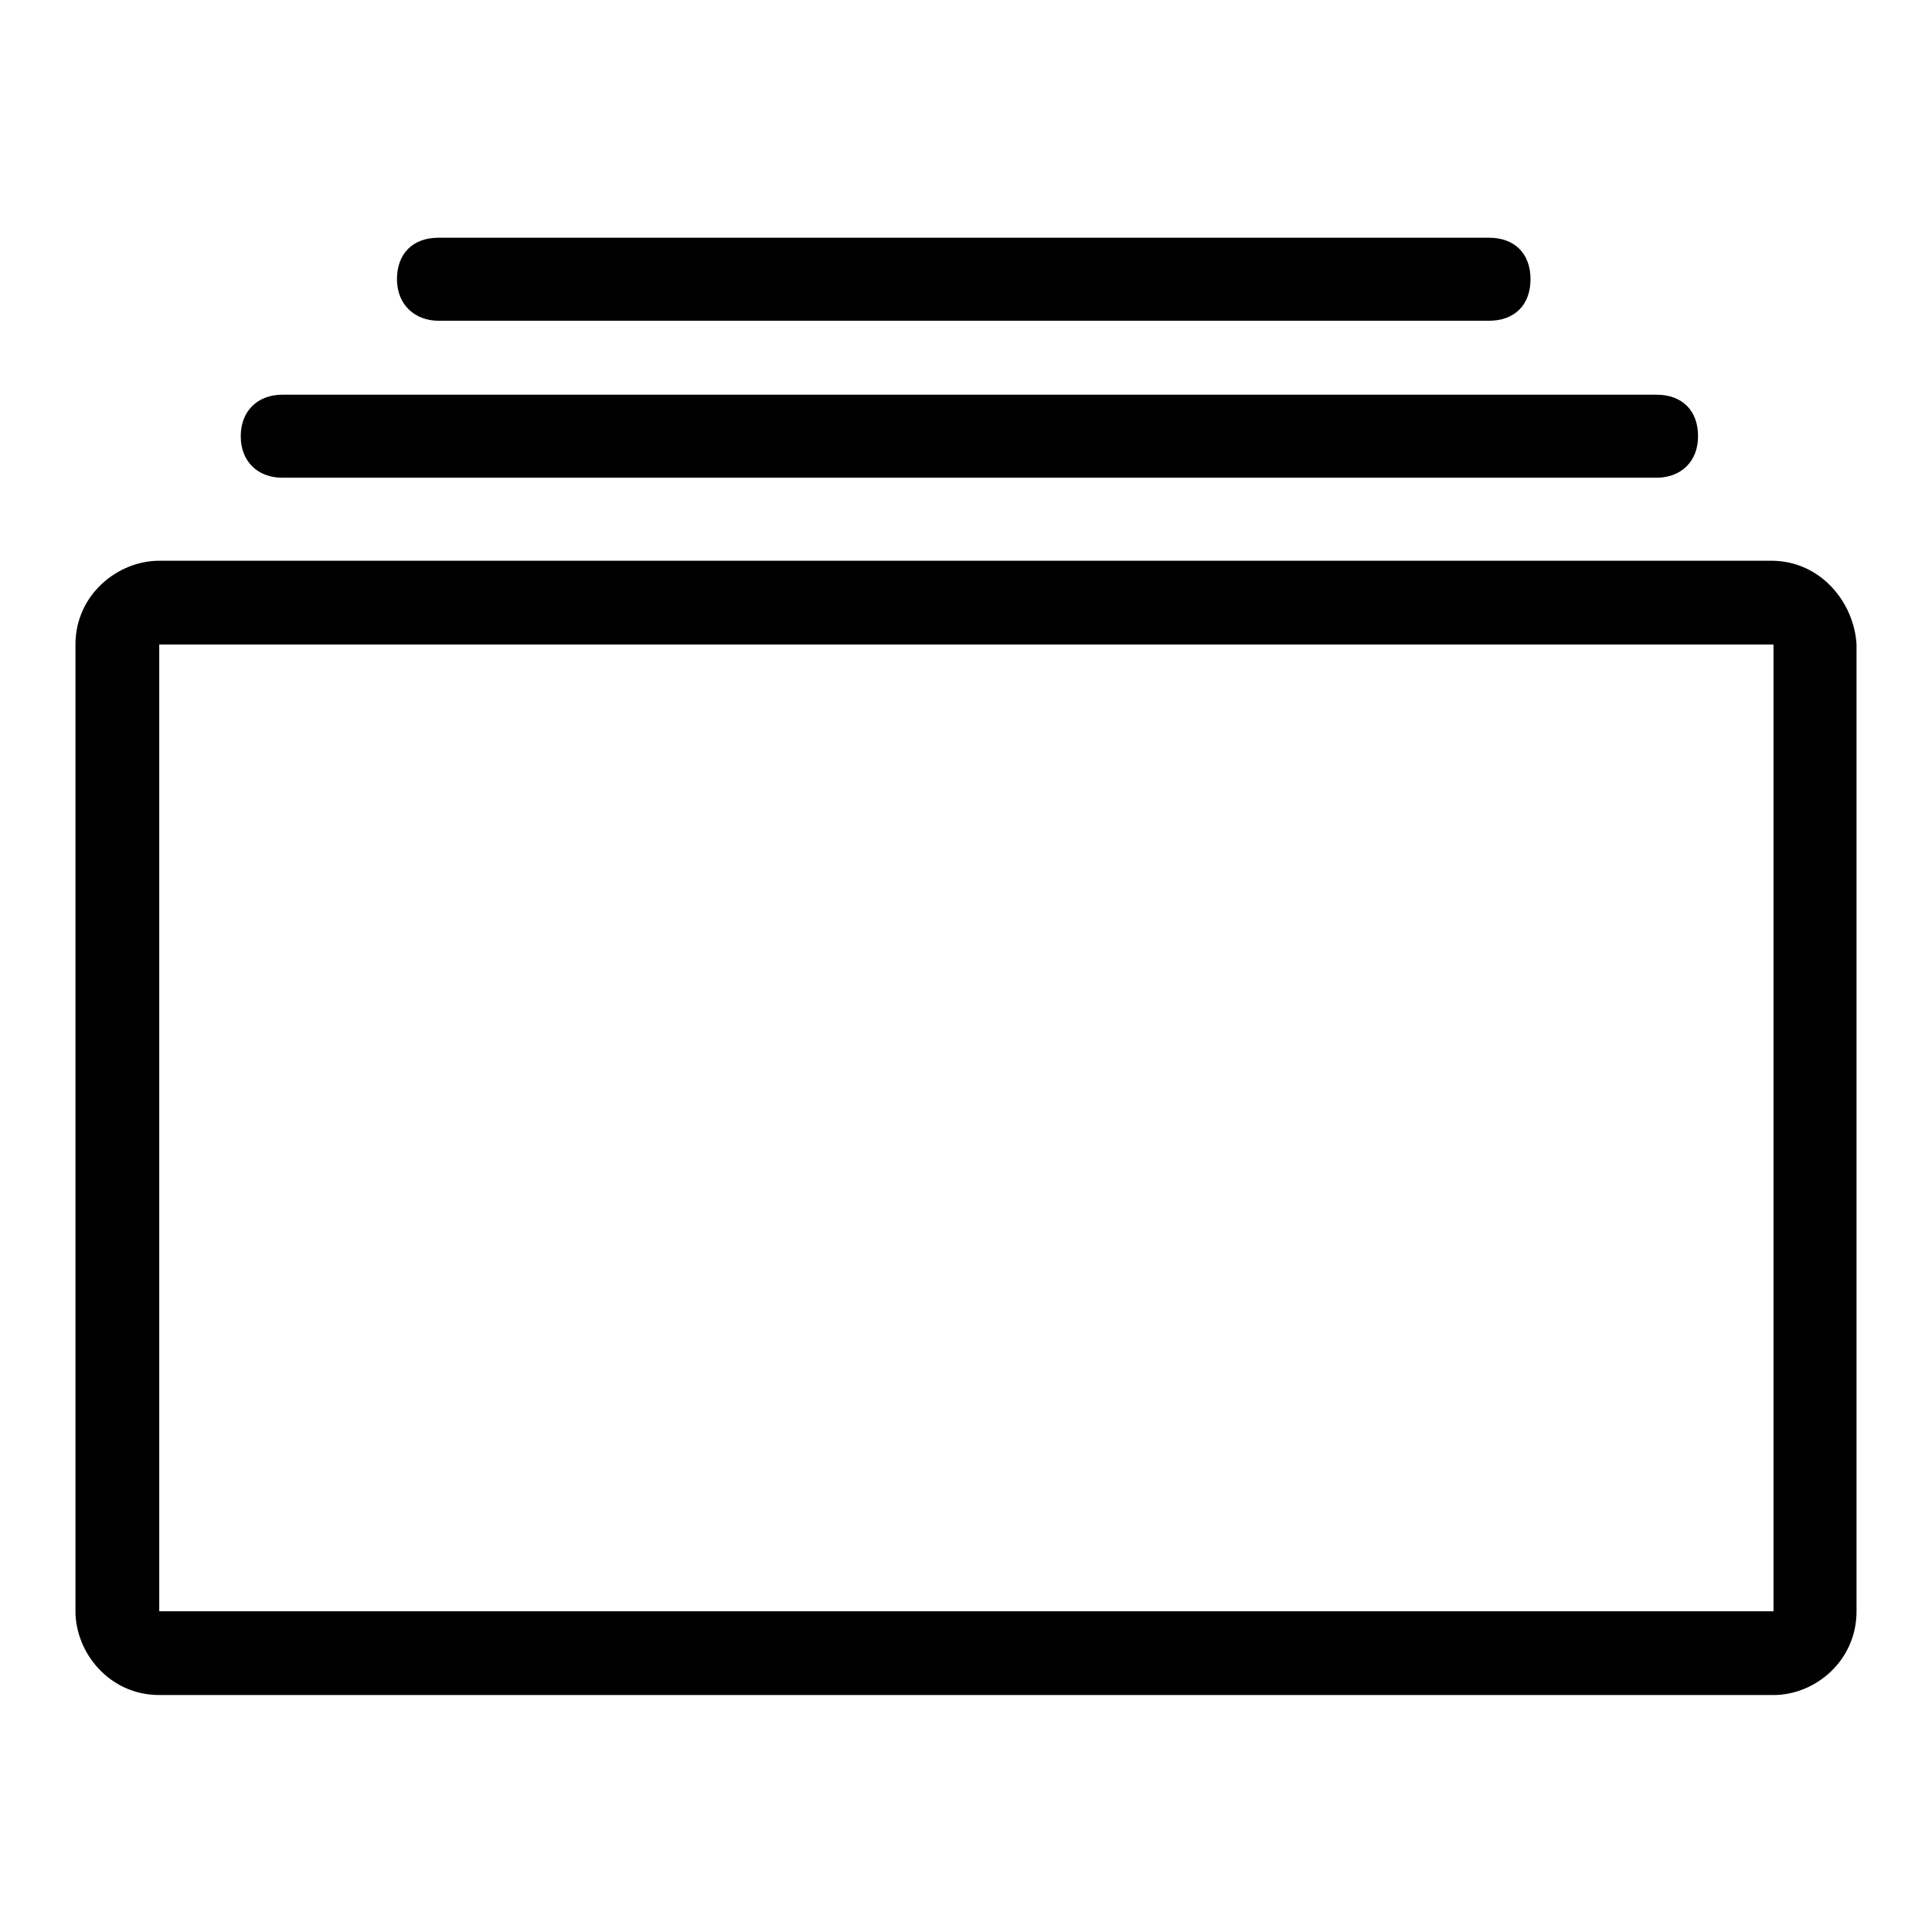
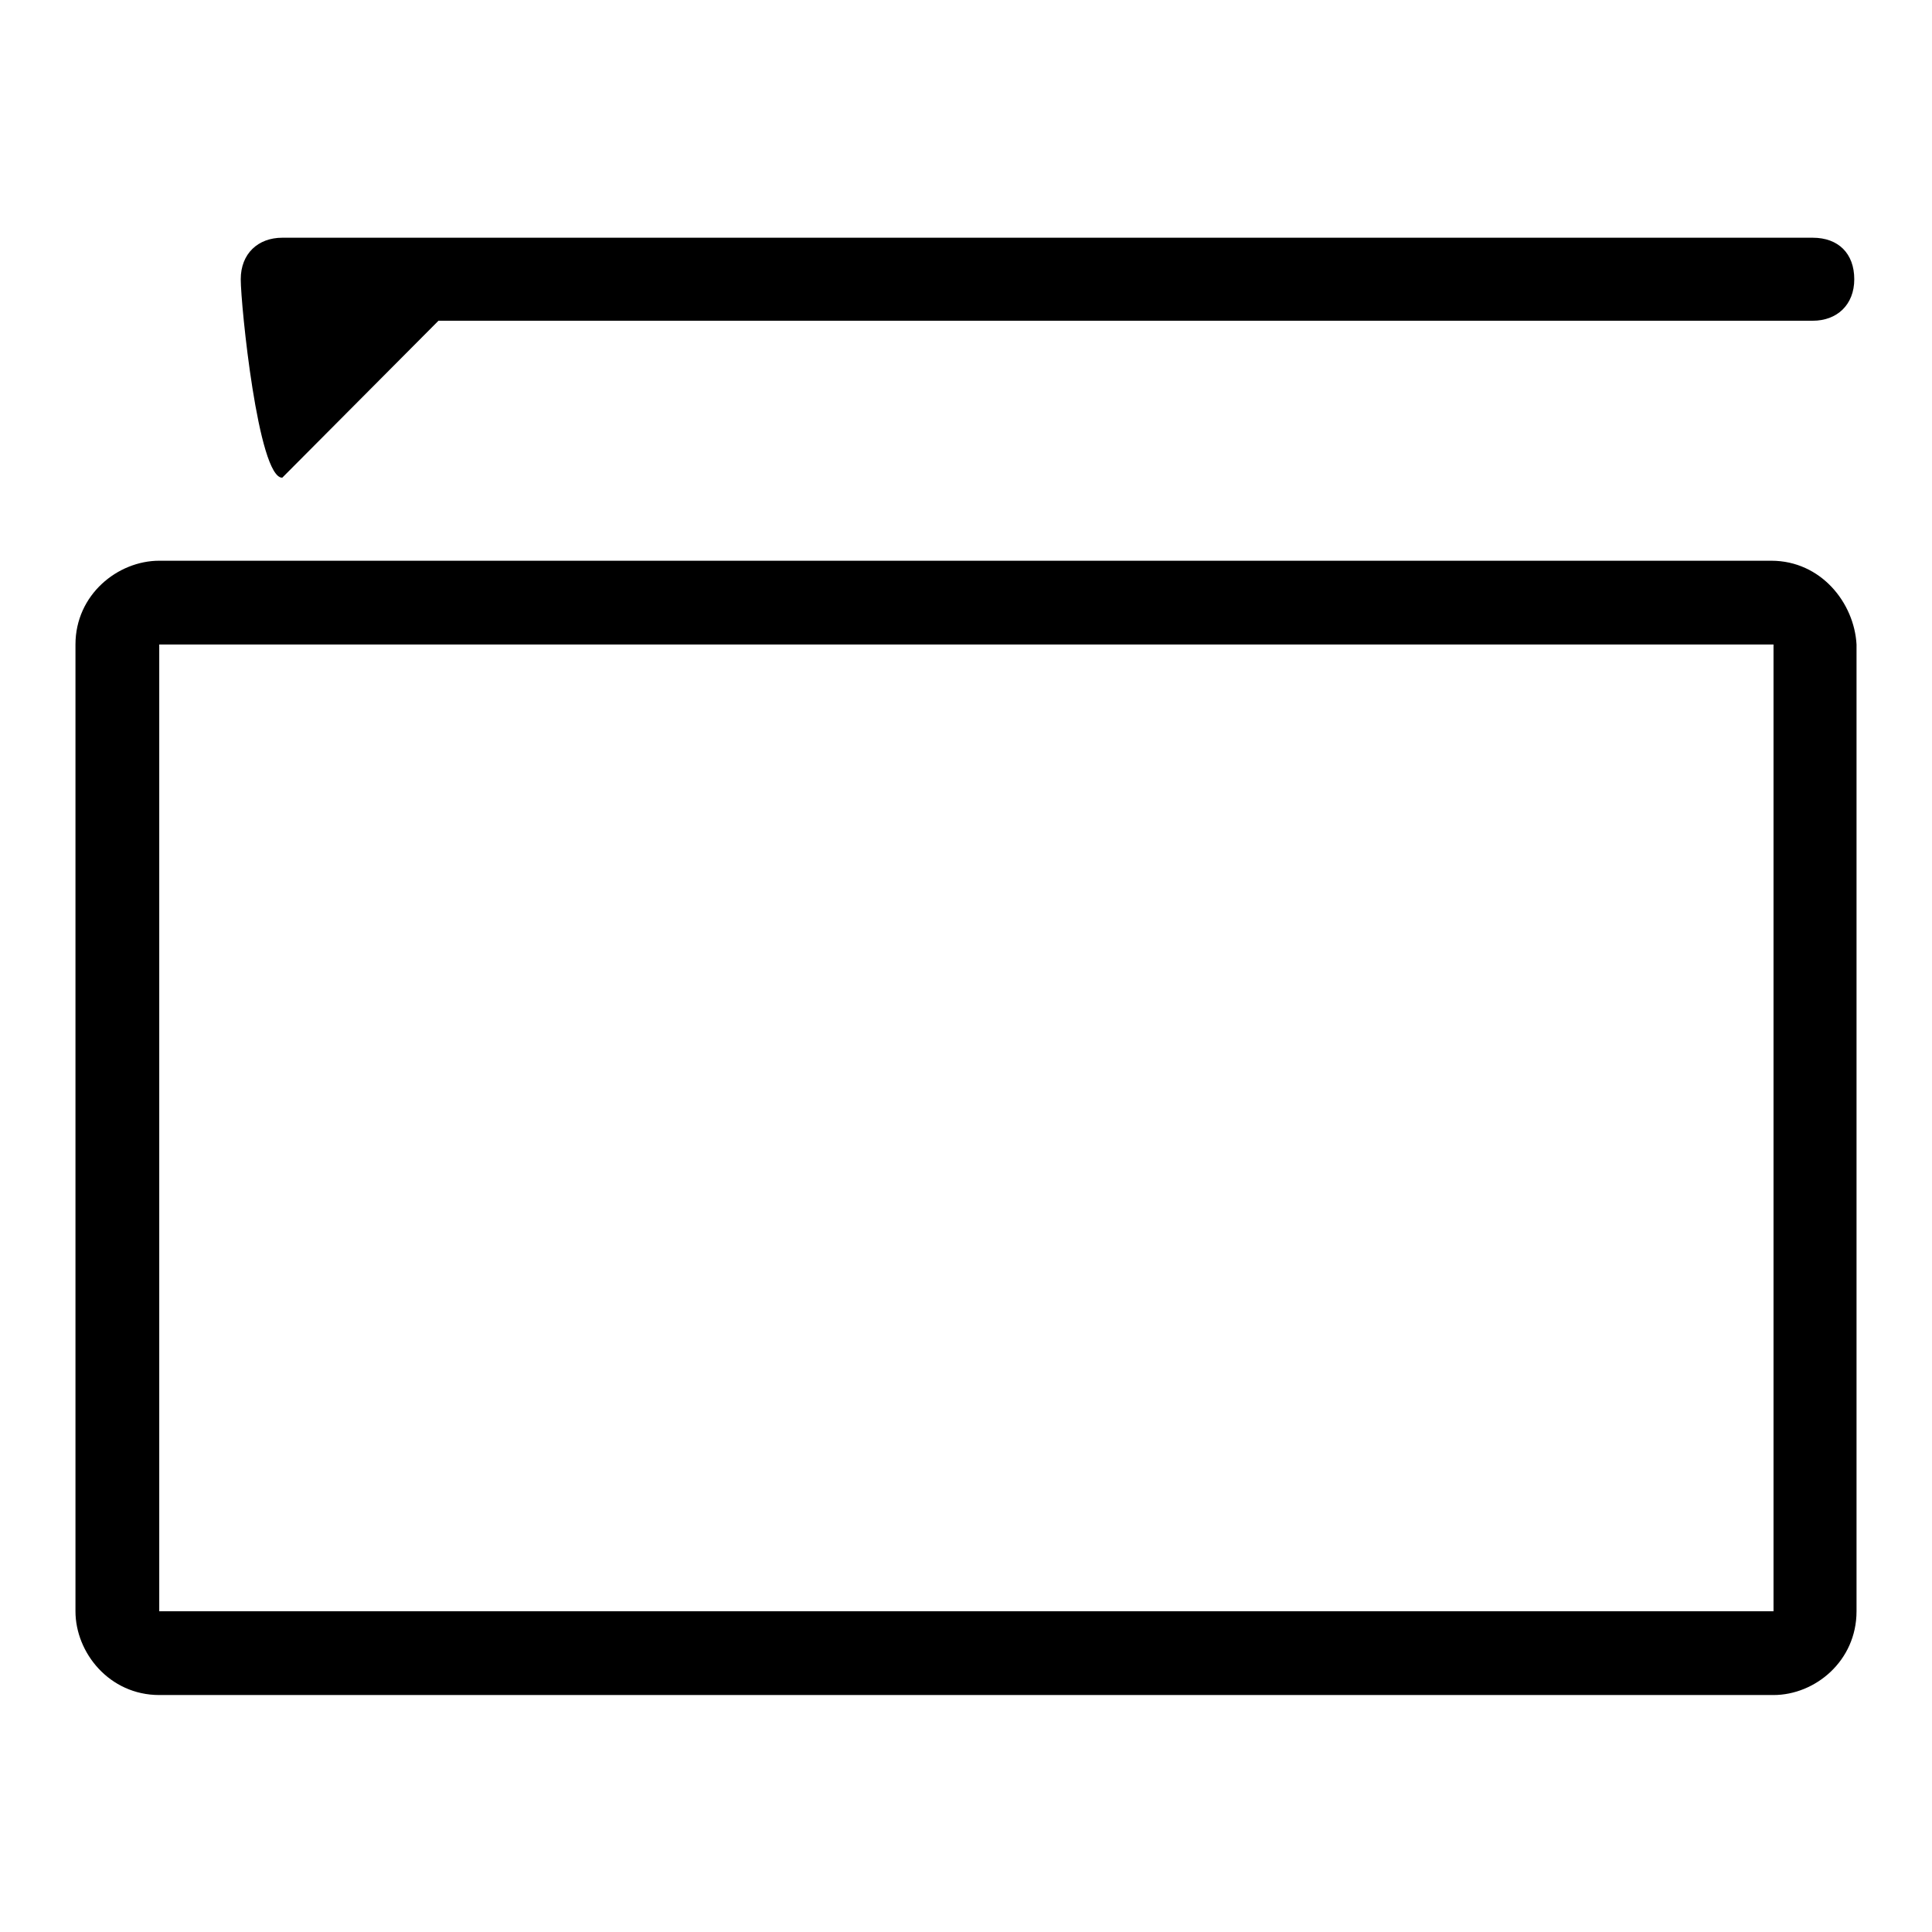
<svg xmlns="http://www.w3.org/2000/svg" version="1.1" x="0px" y="0px" viewBox="0 0 256 256" enable-background="new 0 0 256 256" xml:space="preserve">
  <g>
-     <path fill="#000000" d="M234.7,74.3H21.1c-5.5,0-11.1,4.5-11.1,11.1v128.1c0,5.5,4.5,11.1,11.1,11.1H235c5.5,0,11-4.5,11-11.1V85.4 C245.7,79.9,241.3,74.3,234.7,74.3z M234.7,213.5H21.1V85.4H235v128.1H234.7z M58.1,42.5h139.2c3.4,0,5.5-2.1,5.5-5.5 c0-3.4-2.1-5.5-5.5-5.5H58.1c-3.4,0-5.5,2.1-5.5,5.5C52.6,40.4,55,42.5,58.1,42.5z M37.4,63.3h182.1c3.2,0,5.5-2.1,5.5-5.5 s-2.1-5.5-5.5-5.5H37.4c-3.2,0-5.5,2.1-5.5,5.5S34.2,63.3,37.4,63.3z" />
+     <path fill="#000000" d="M234.7,74.3H21.1c-5.5,0-11.1,4.5-11.1,11.1v128.1c0,5.5,4.5,11.1,11.1,11.1H235c5.5,0,11-4.5,11-11.1V85.4 C245.7,79.9,241.3,74.3,234.7,74.3z M234.7,213.5H21.1V85.4H235v128.1H234.7z M58.1,42.5h139.2c3.4,0,5.5-2.1,5.5-5.5 c0-3.4-2.1-5.5-5.5-5.5H58.1c-3.4,0-5.5,2.1-5.5,5.5C52.6,40.4,55,42.5,58.1,42.5z h182.1c3.2,0,5.5-2.1,5.5-5.5 s-2.1-5.5-5.5-5.5H37.4c-3.2,0-5.5,2.1-5.5,5.5S34.2,63.3,37.4,63.3z" />
  </g>
</svg>